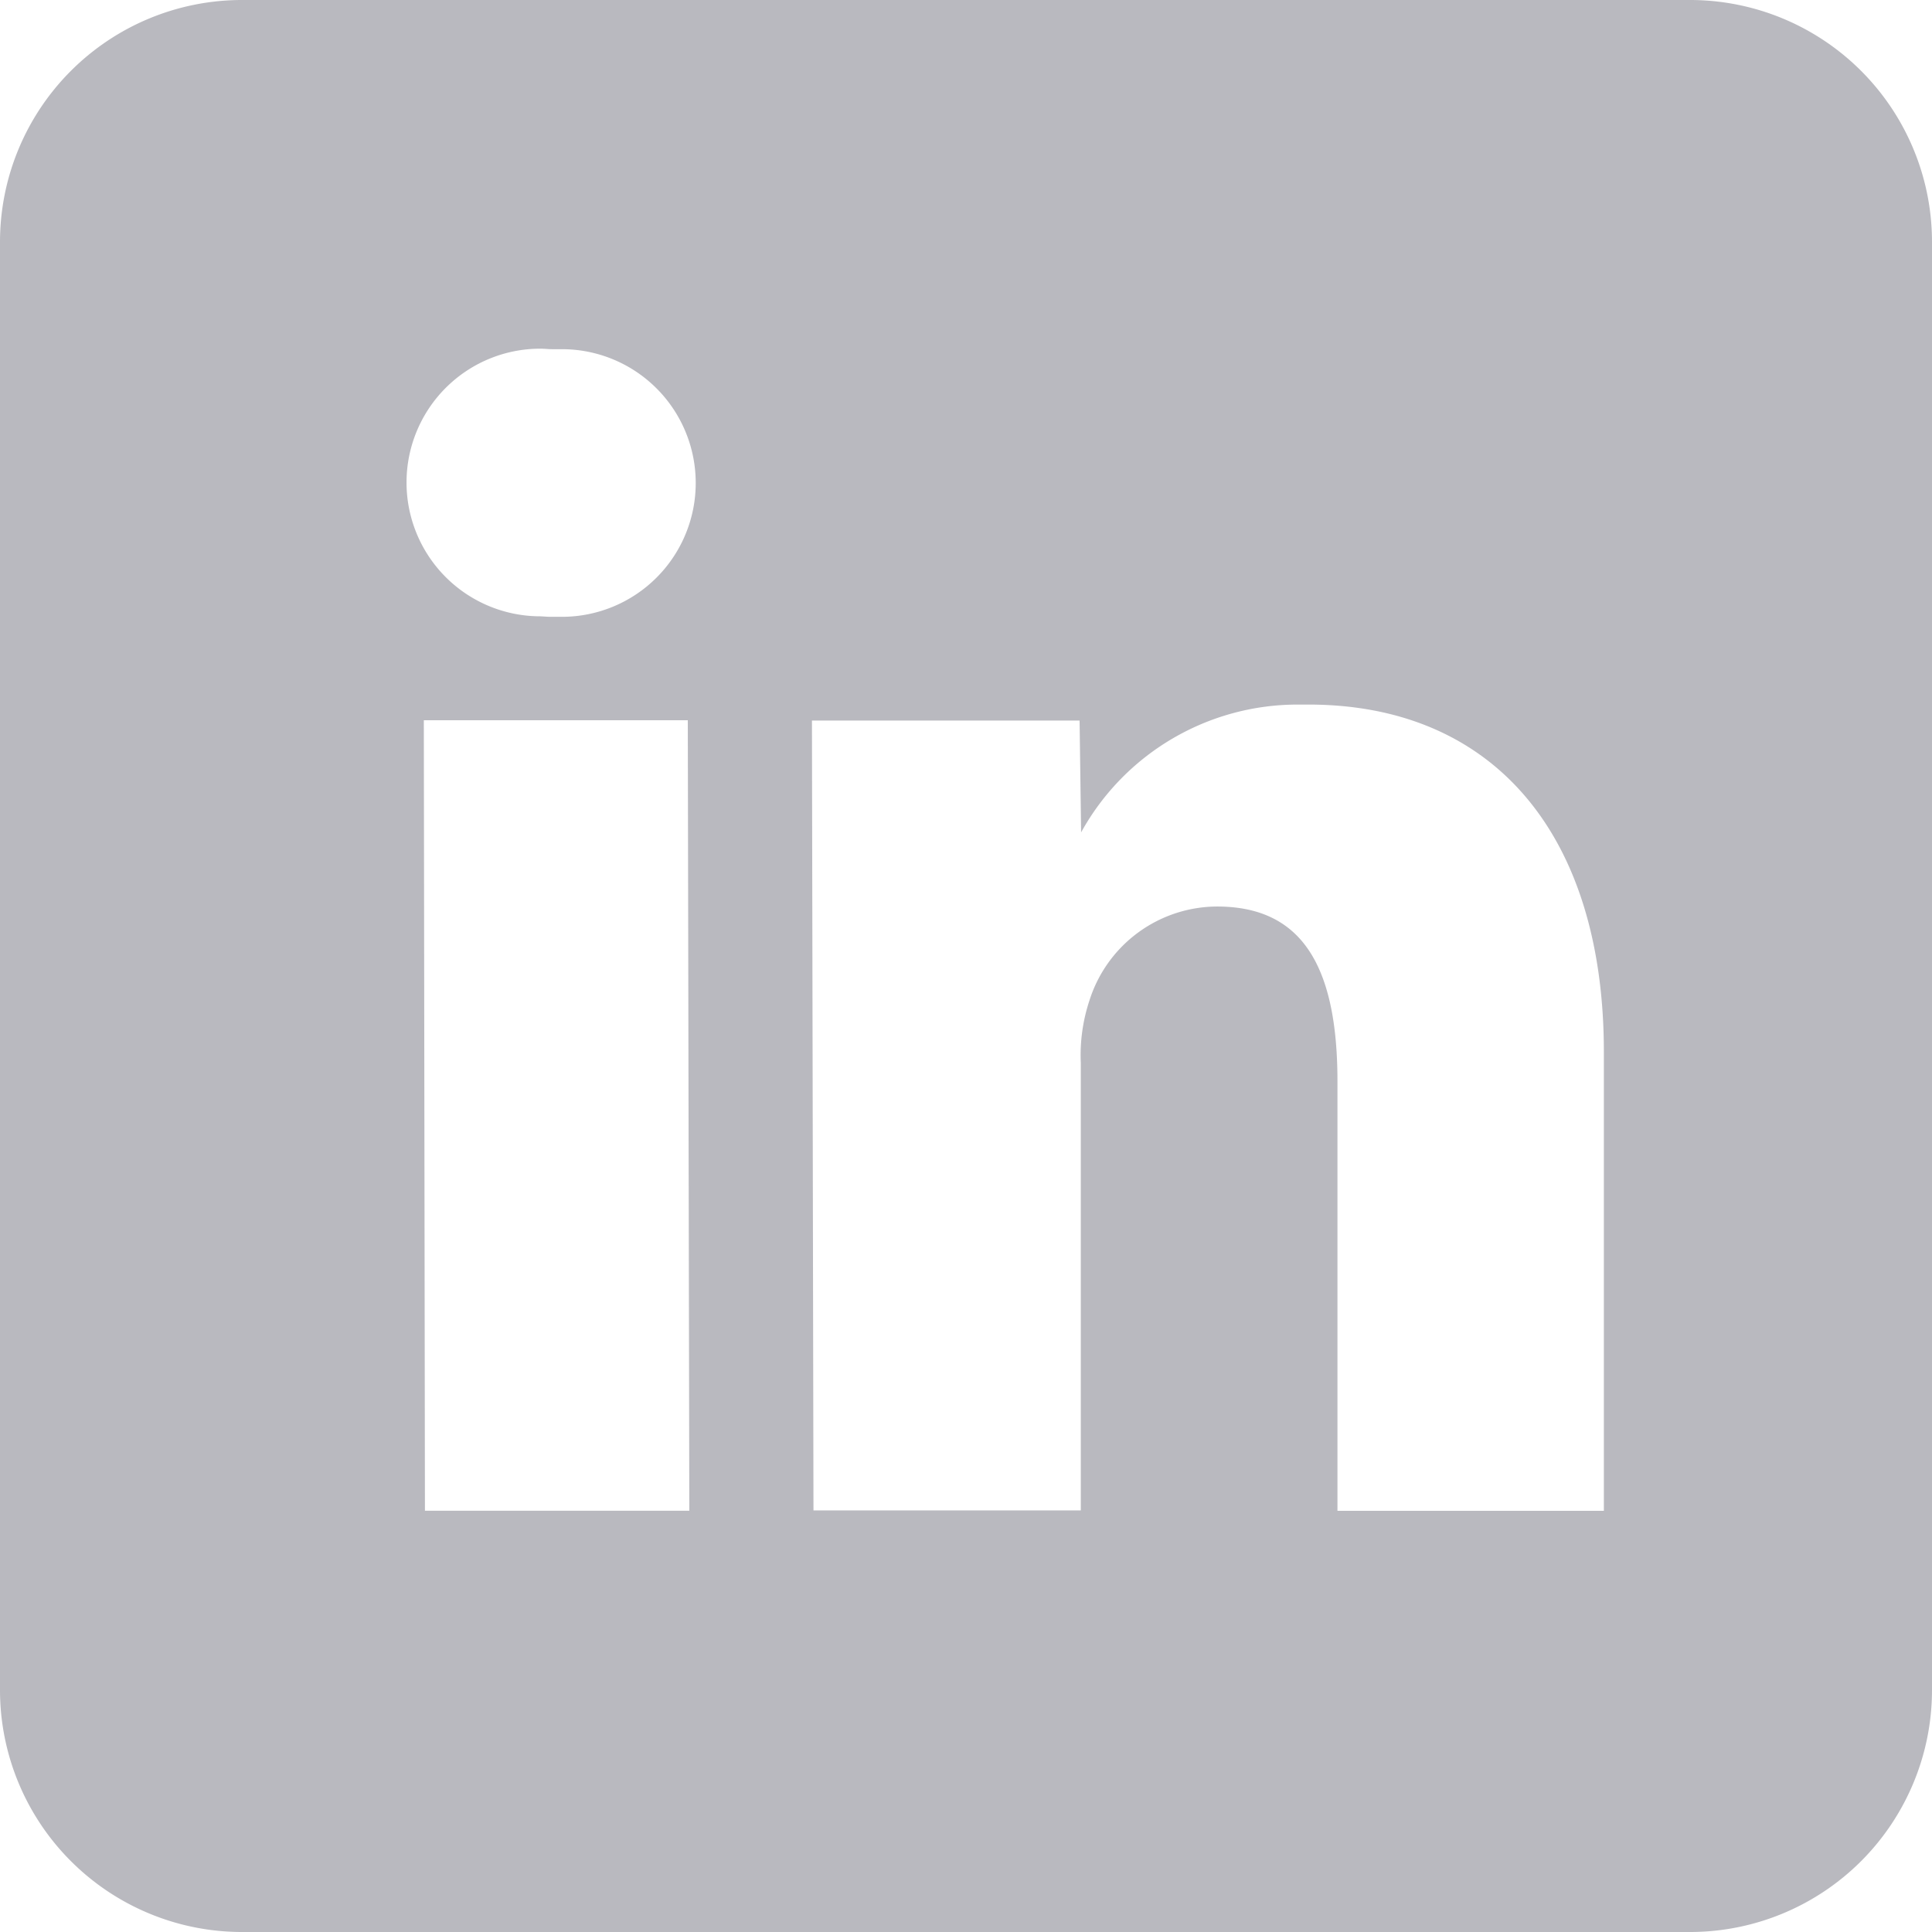
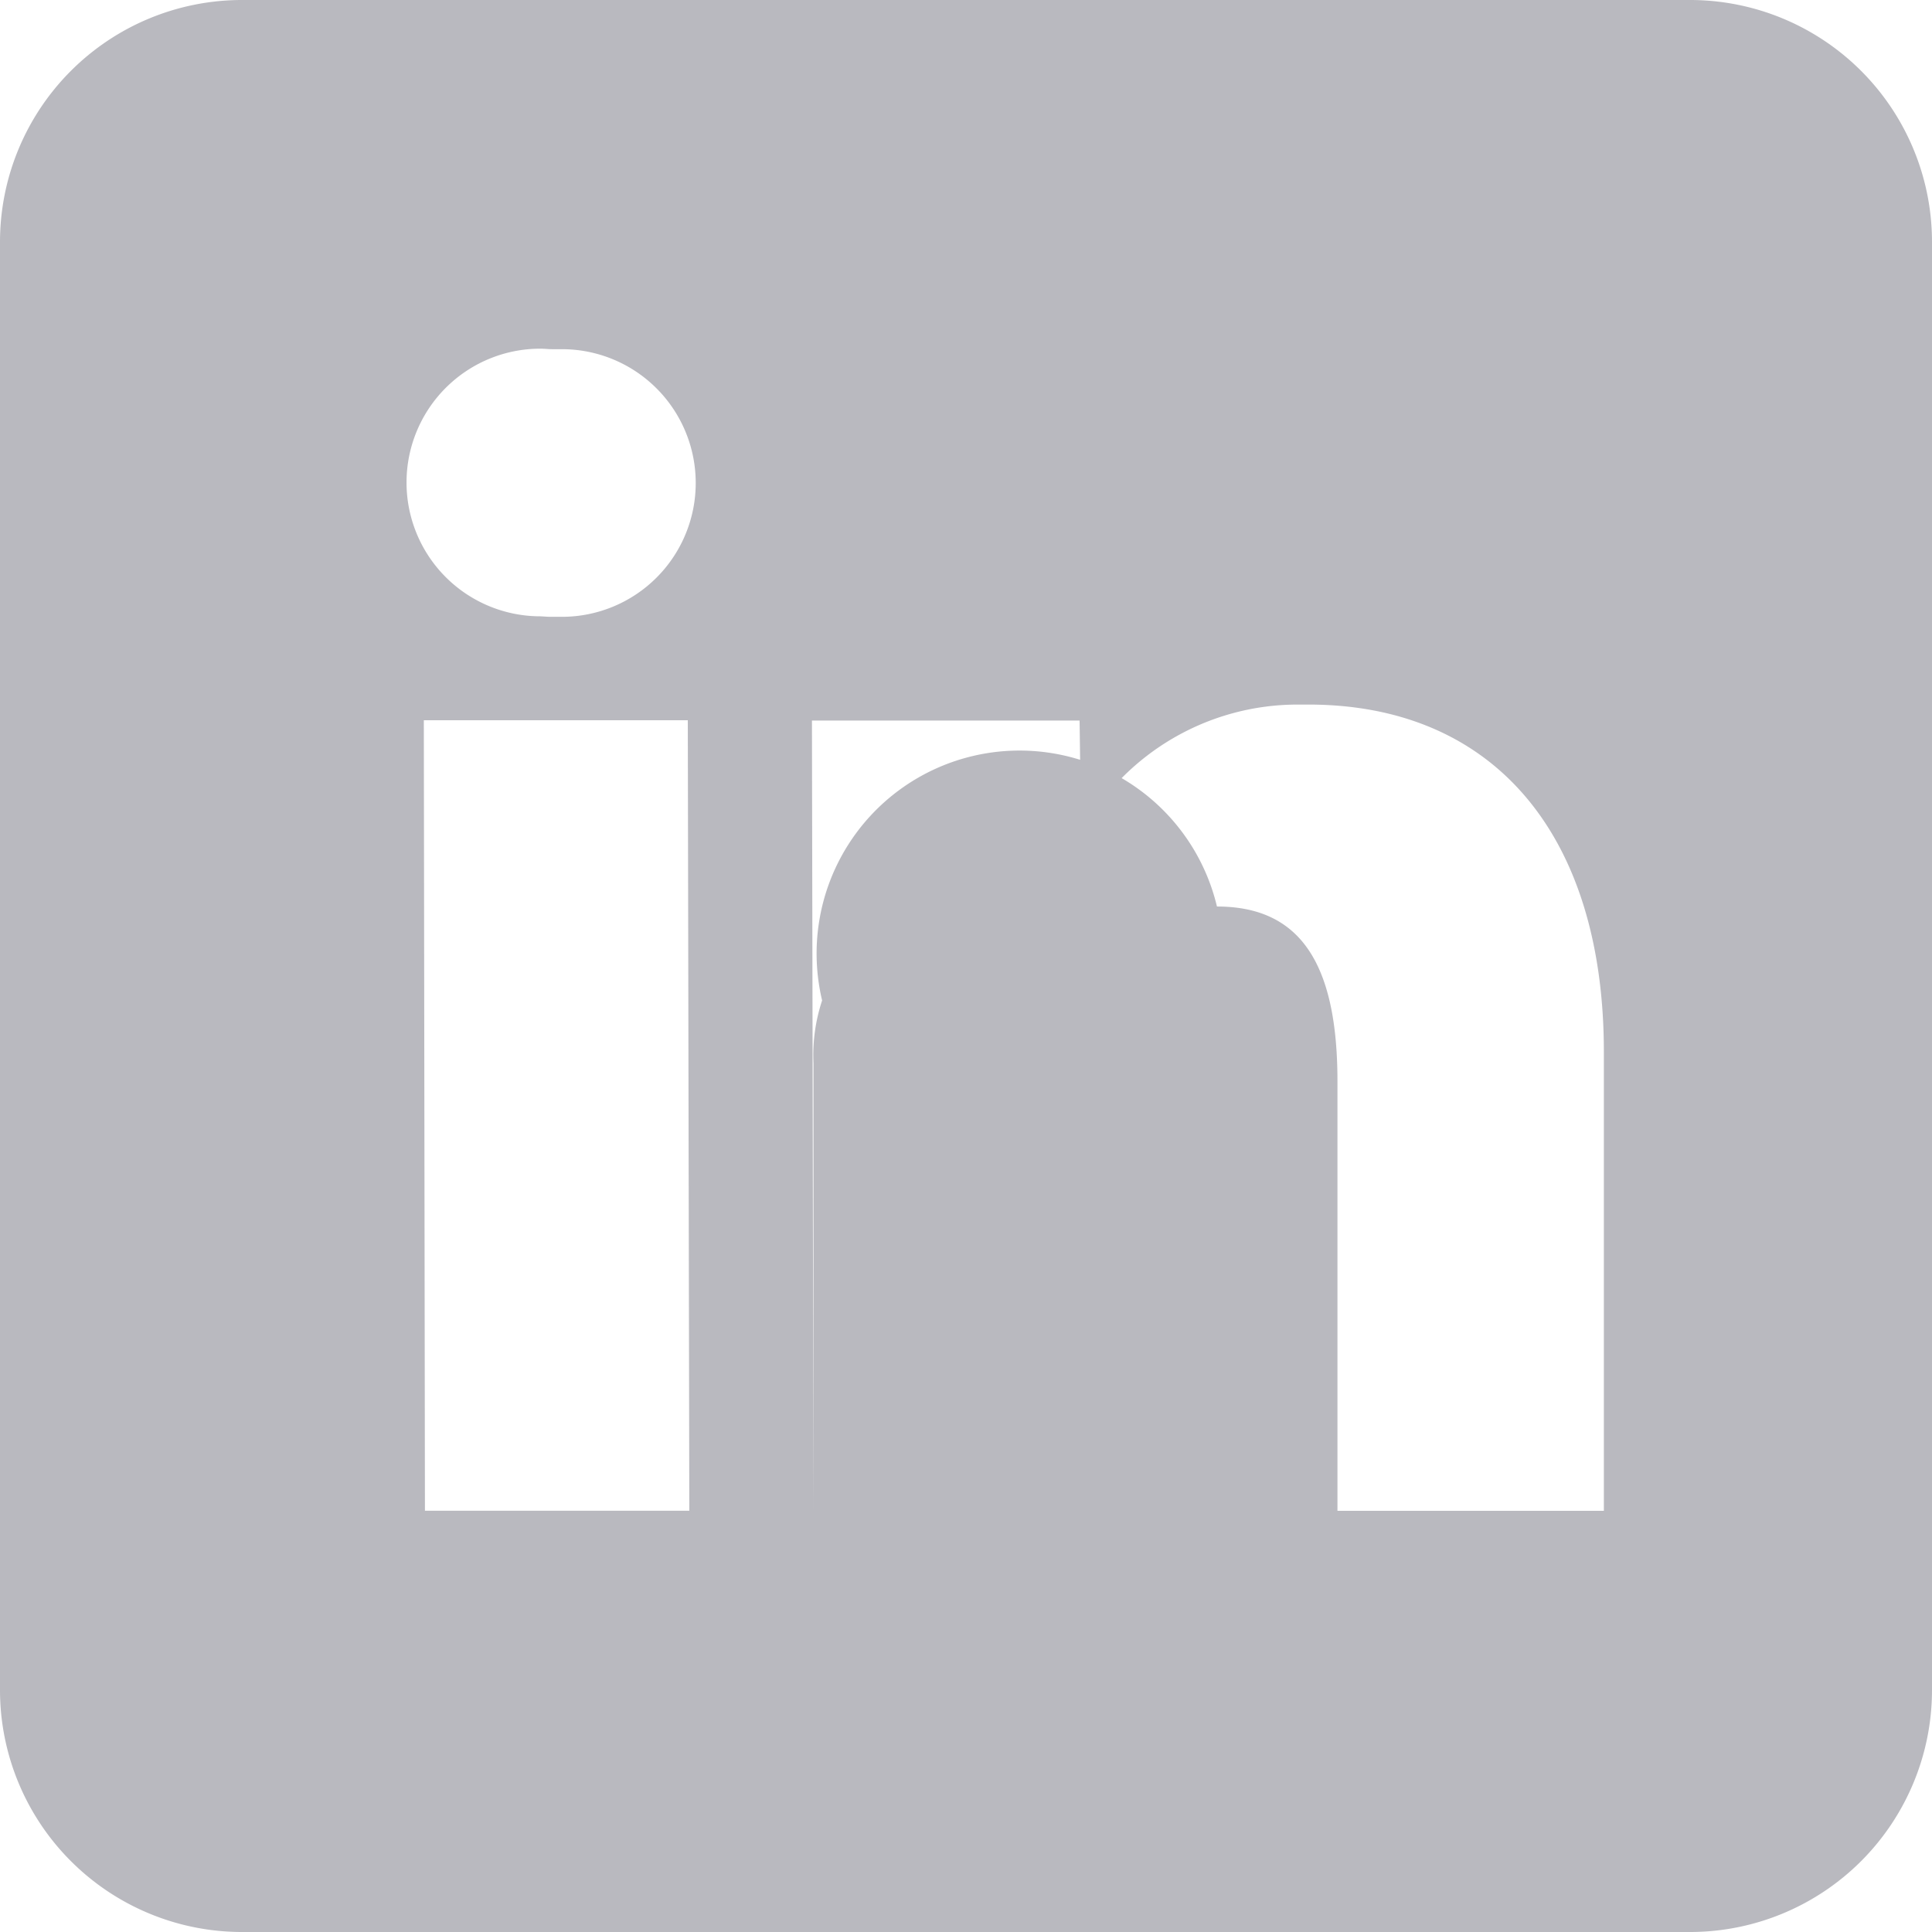
<svg xmlns="http://www.w3.org/2000/svg" width="19" height="19" viewBox="0 0 19 19">
-   <path d="M16.625,19H2.375A2.38,2.38,0,0,1,0,16.625V2.375A2.38,2.38,0,0,1,2.375,0h14.25A2.38,2.38,0,0,1,19,2.375v14.25A2.38,2.38,0,0,1,16.625,19ZM11.968,8.915c.809,0,1.185.546,1.185,1.718v4.225h2.62V10.345c0-2.139-1.086-3.416-2.905-3.416l-.107,0a2.432,2.432,0,0,0-2.129,1.257l-.015-1.1H7.985L8,14.854h2.629v-4.4a1.71,1.71,0,0,1,.085-.615A1.322,1.322,0,0,1,11.968,8.915Zm-7.8-1.832.011,7.774h2.6L6.764,7.083ZM5.4,6.066h.015c.037,0,.074,0,.111,0a1.316,1.316,0,0,0,0-2.632q-.047,0-.094,0c-.039,0-.078-.005-.118-.005a1.316,1.316,0,1,0,0,2.632Z" fill="#b9b9bf" />
+   <path d="M16.625,19H2.375A2.38,2.38,0,0,1,0,16.625V2.375A2.38,2.38,0,0,1,2.375,0h14.25A2.38,2.38,0,0,1,19,2.375v14.25A2.38,2.38,0,0,1,16.625,19ZM11.968,8.915c.809,0,1.185.546,1.185,1.718v4.225h2.62V10.345c0-2.139-1.086-3.416-2.905-3.416l-.107,0a2.432,2.432,0,0,0-2.129,1.257l-.015-1.1H7.985L8,14.854v-4.4a1.71,1.71,0,0,1,.085-.615A1.322,1.322,0,0,1,11.968,8.915Zm-7.8-1.832.011,7.774h2.6L6.764,7.083ZM5.4,6.066h.015c.037,0,.074,0,.111,0a1.316,1.316,0,0,0,0-2.632q-.047,0-.094,0c-.039,0-.078-.005-.118-.005a1.316,1.316,0,1,0,0,2.632Z" fill="#b9b9bf" />
</svg>